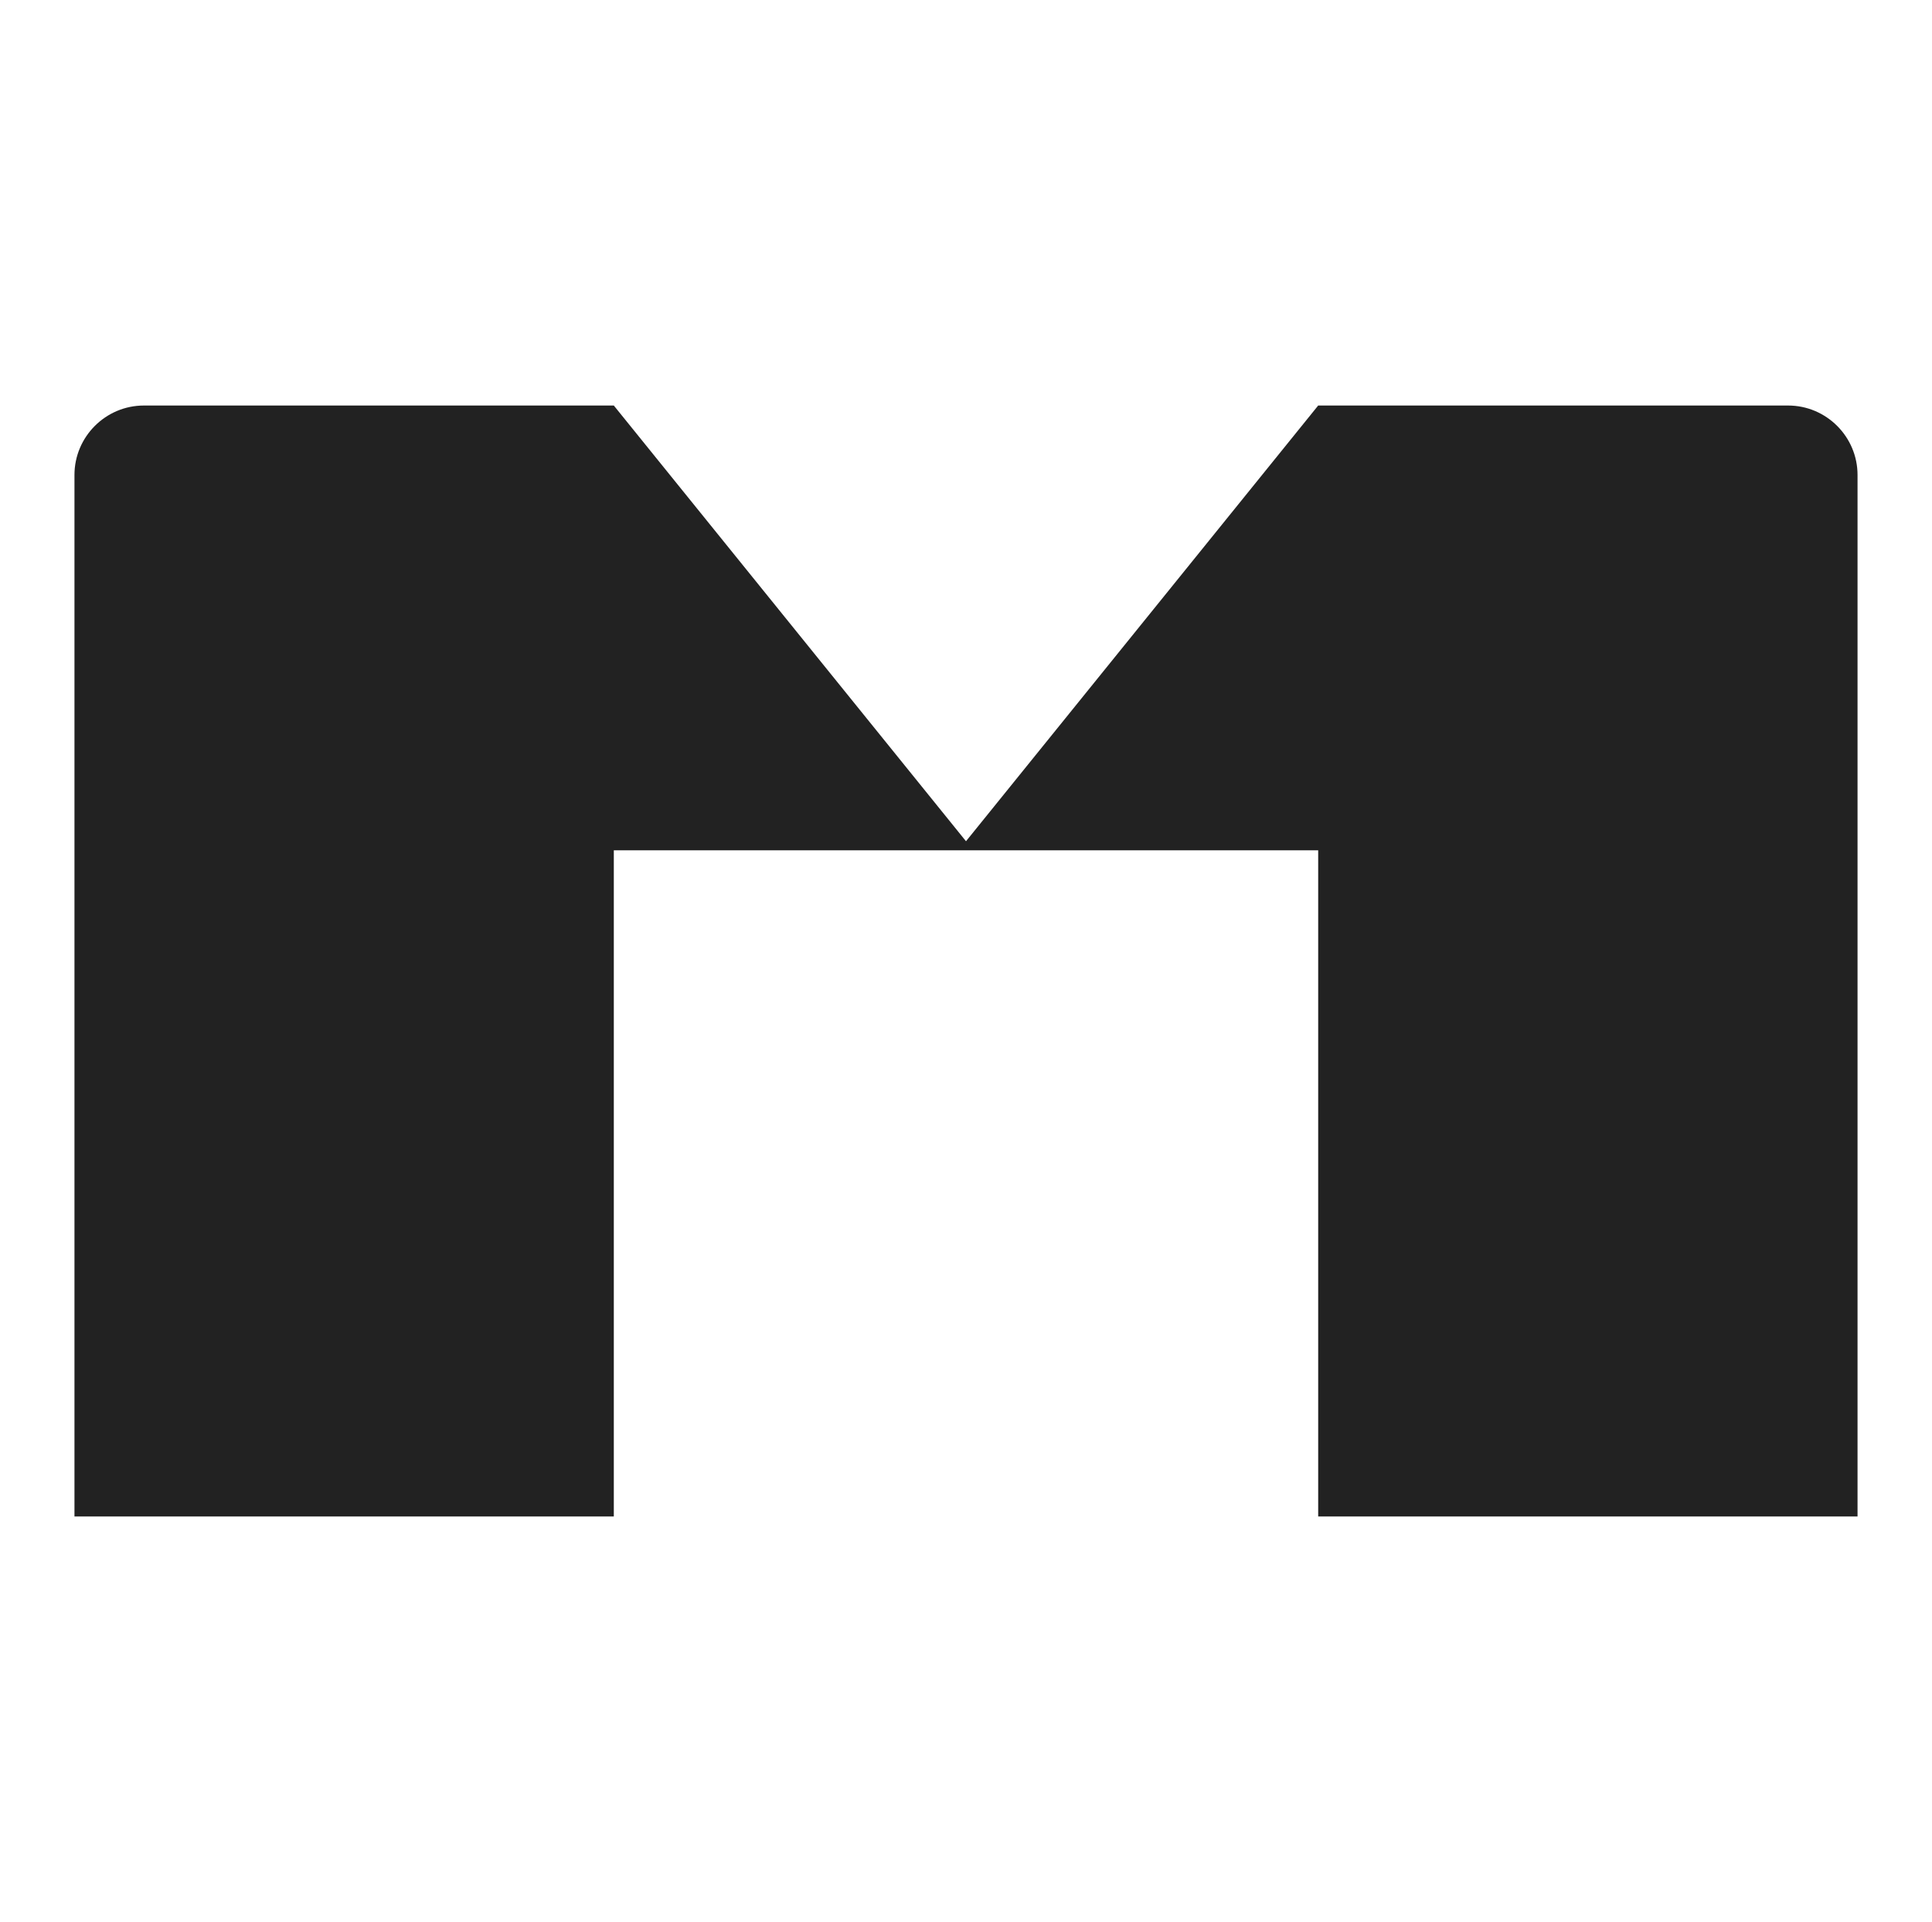
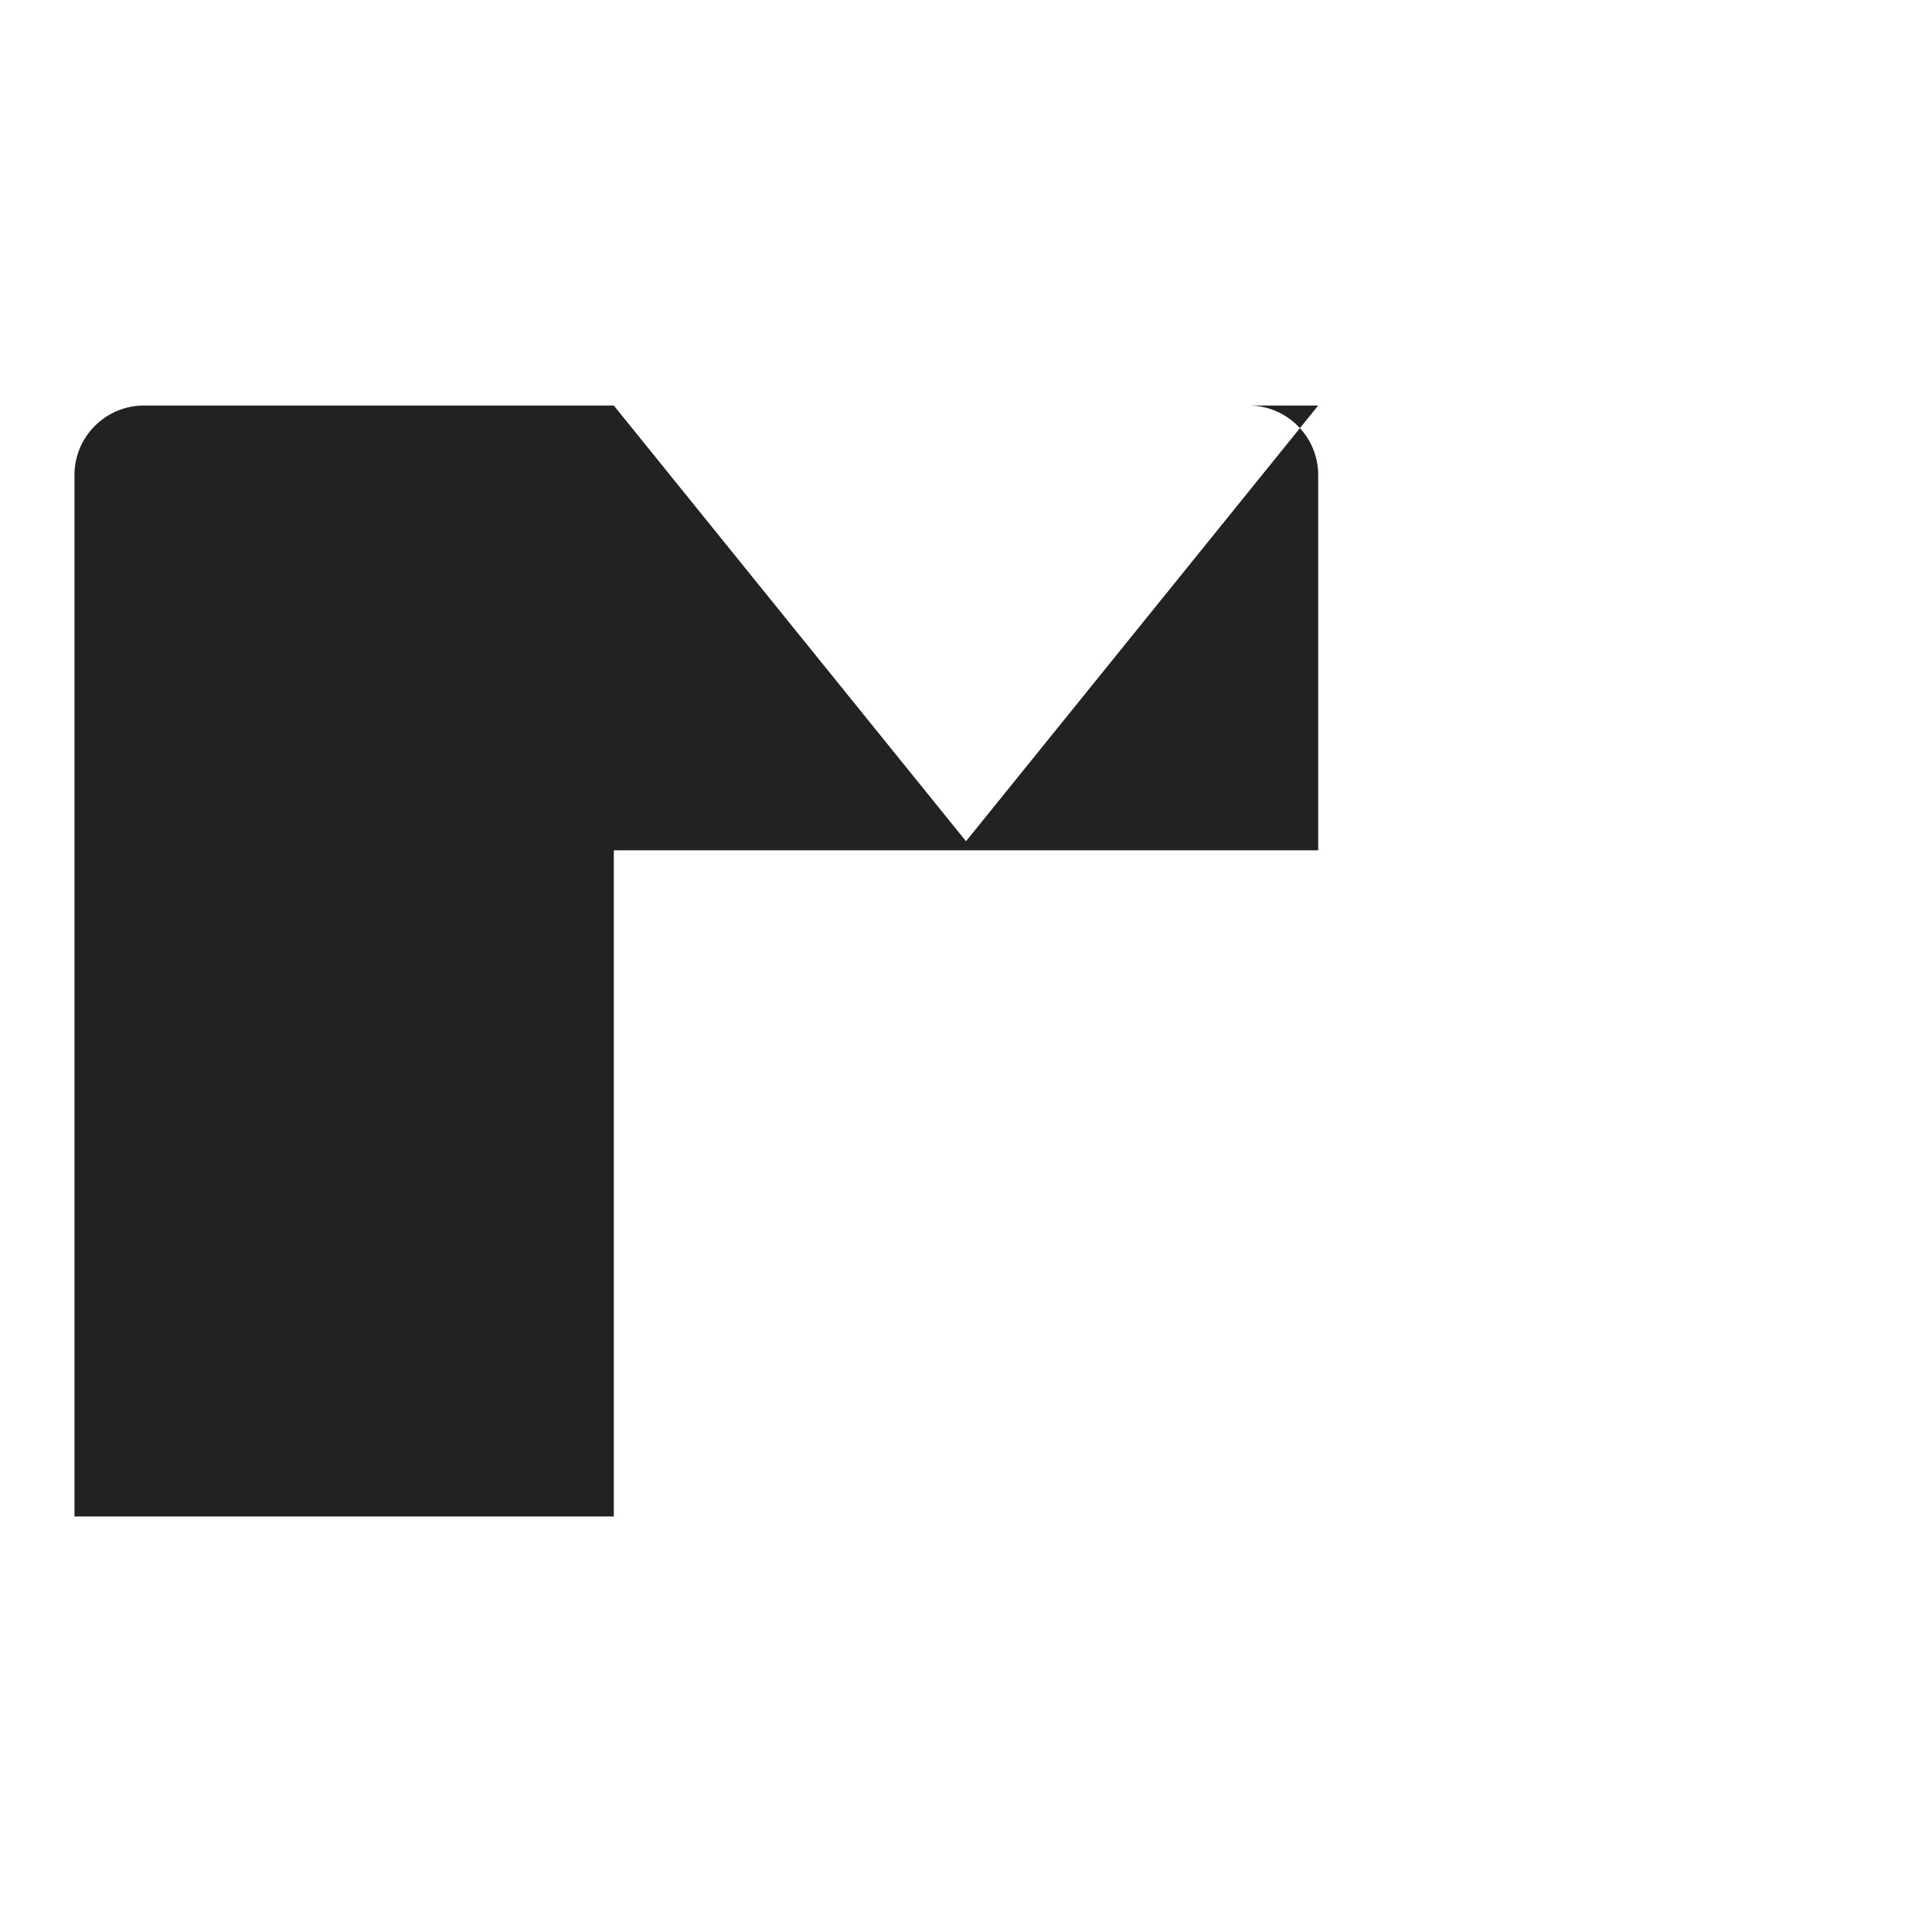
<svg xmlns="http://www.w3.org/2000/svg" version="1.1" id="Capa_1" x="0px" y="0px" viewBox="0 0 192 191" style="enable-background:new 0 0 192 191;" xml:space="preserve">
  <style type="text/css">
	.st0{fill:#222222;}
</style>
-   <path class="st0" d="M131,40.3L96,83.6L61,40.3H14.3c-3.8,0-6.9,3.1-6.9,6.9v103.5H61V84.5h34.3h1.4H131v66.2h53.6V47.2  c0-3.8-3.1-6.9-6.9-6.9H131z" />
+   <path class="st0" d="M131,40.3L96,83.6L61,40.3H14.3c-3.8,0-6.9,3.1-6.9,6.9v103.5H61V84.5h34.3h1.4H131v66.2V47.2  c0-3.8-3.1-6.9-6.9-6.9H131z" />
</svg>